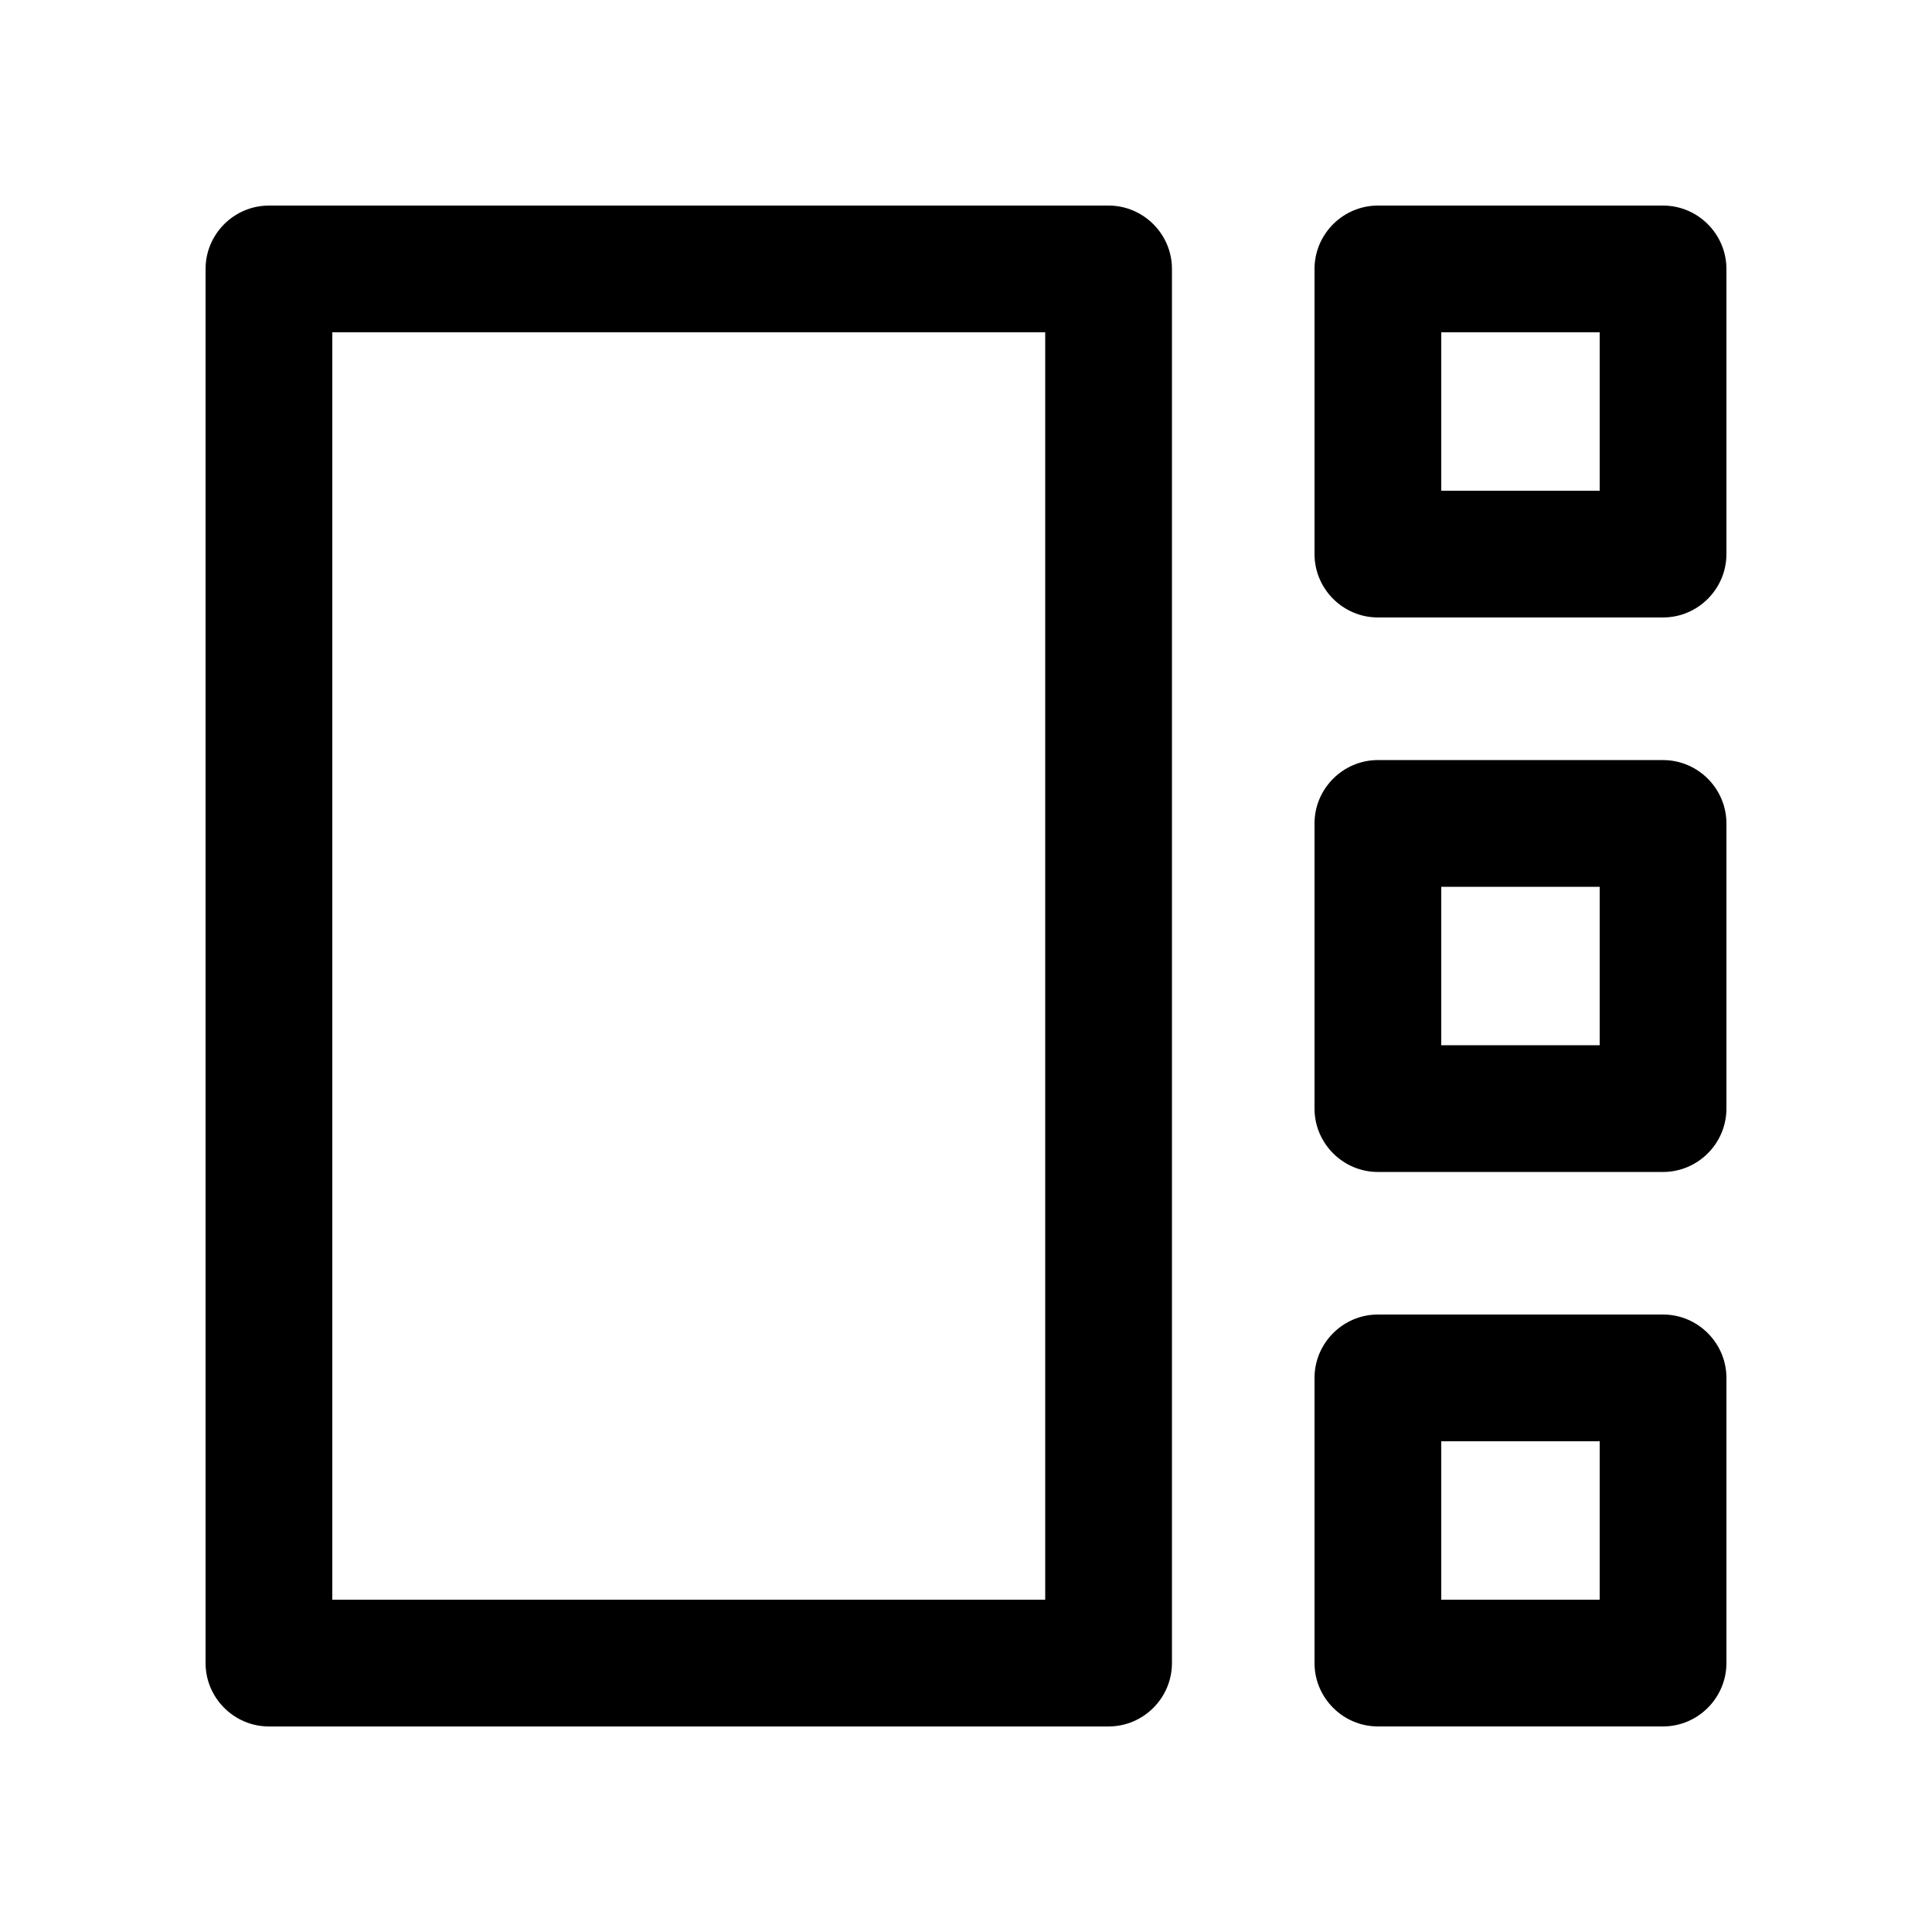
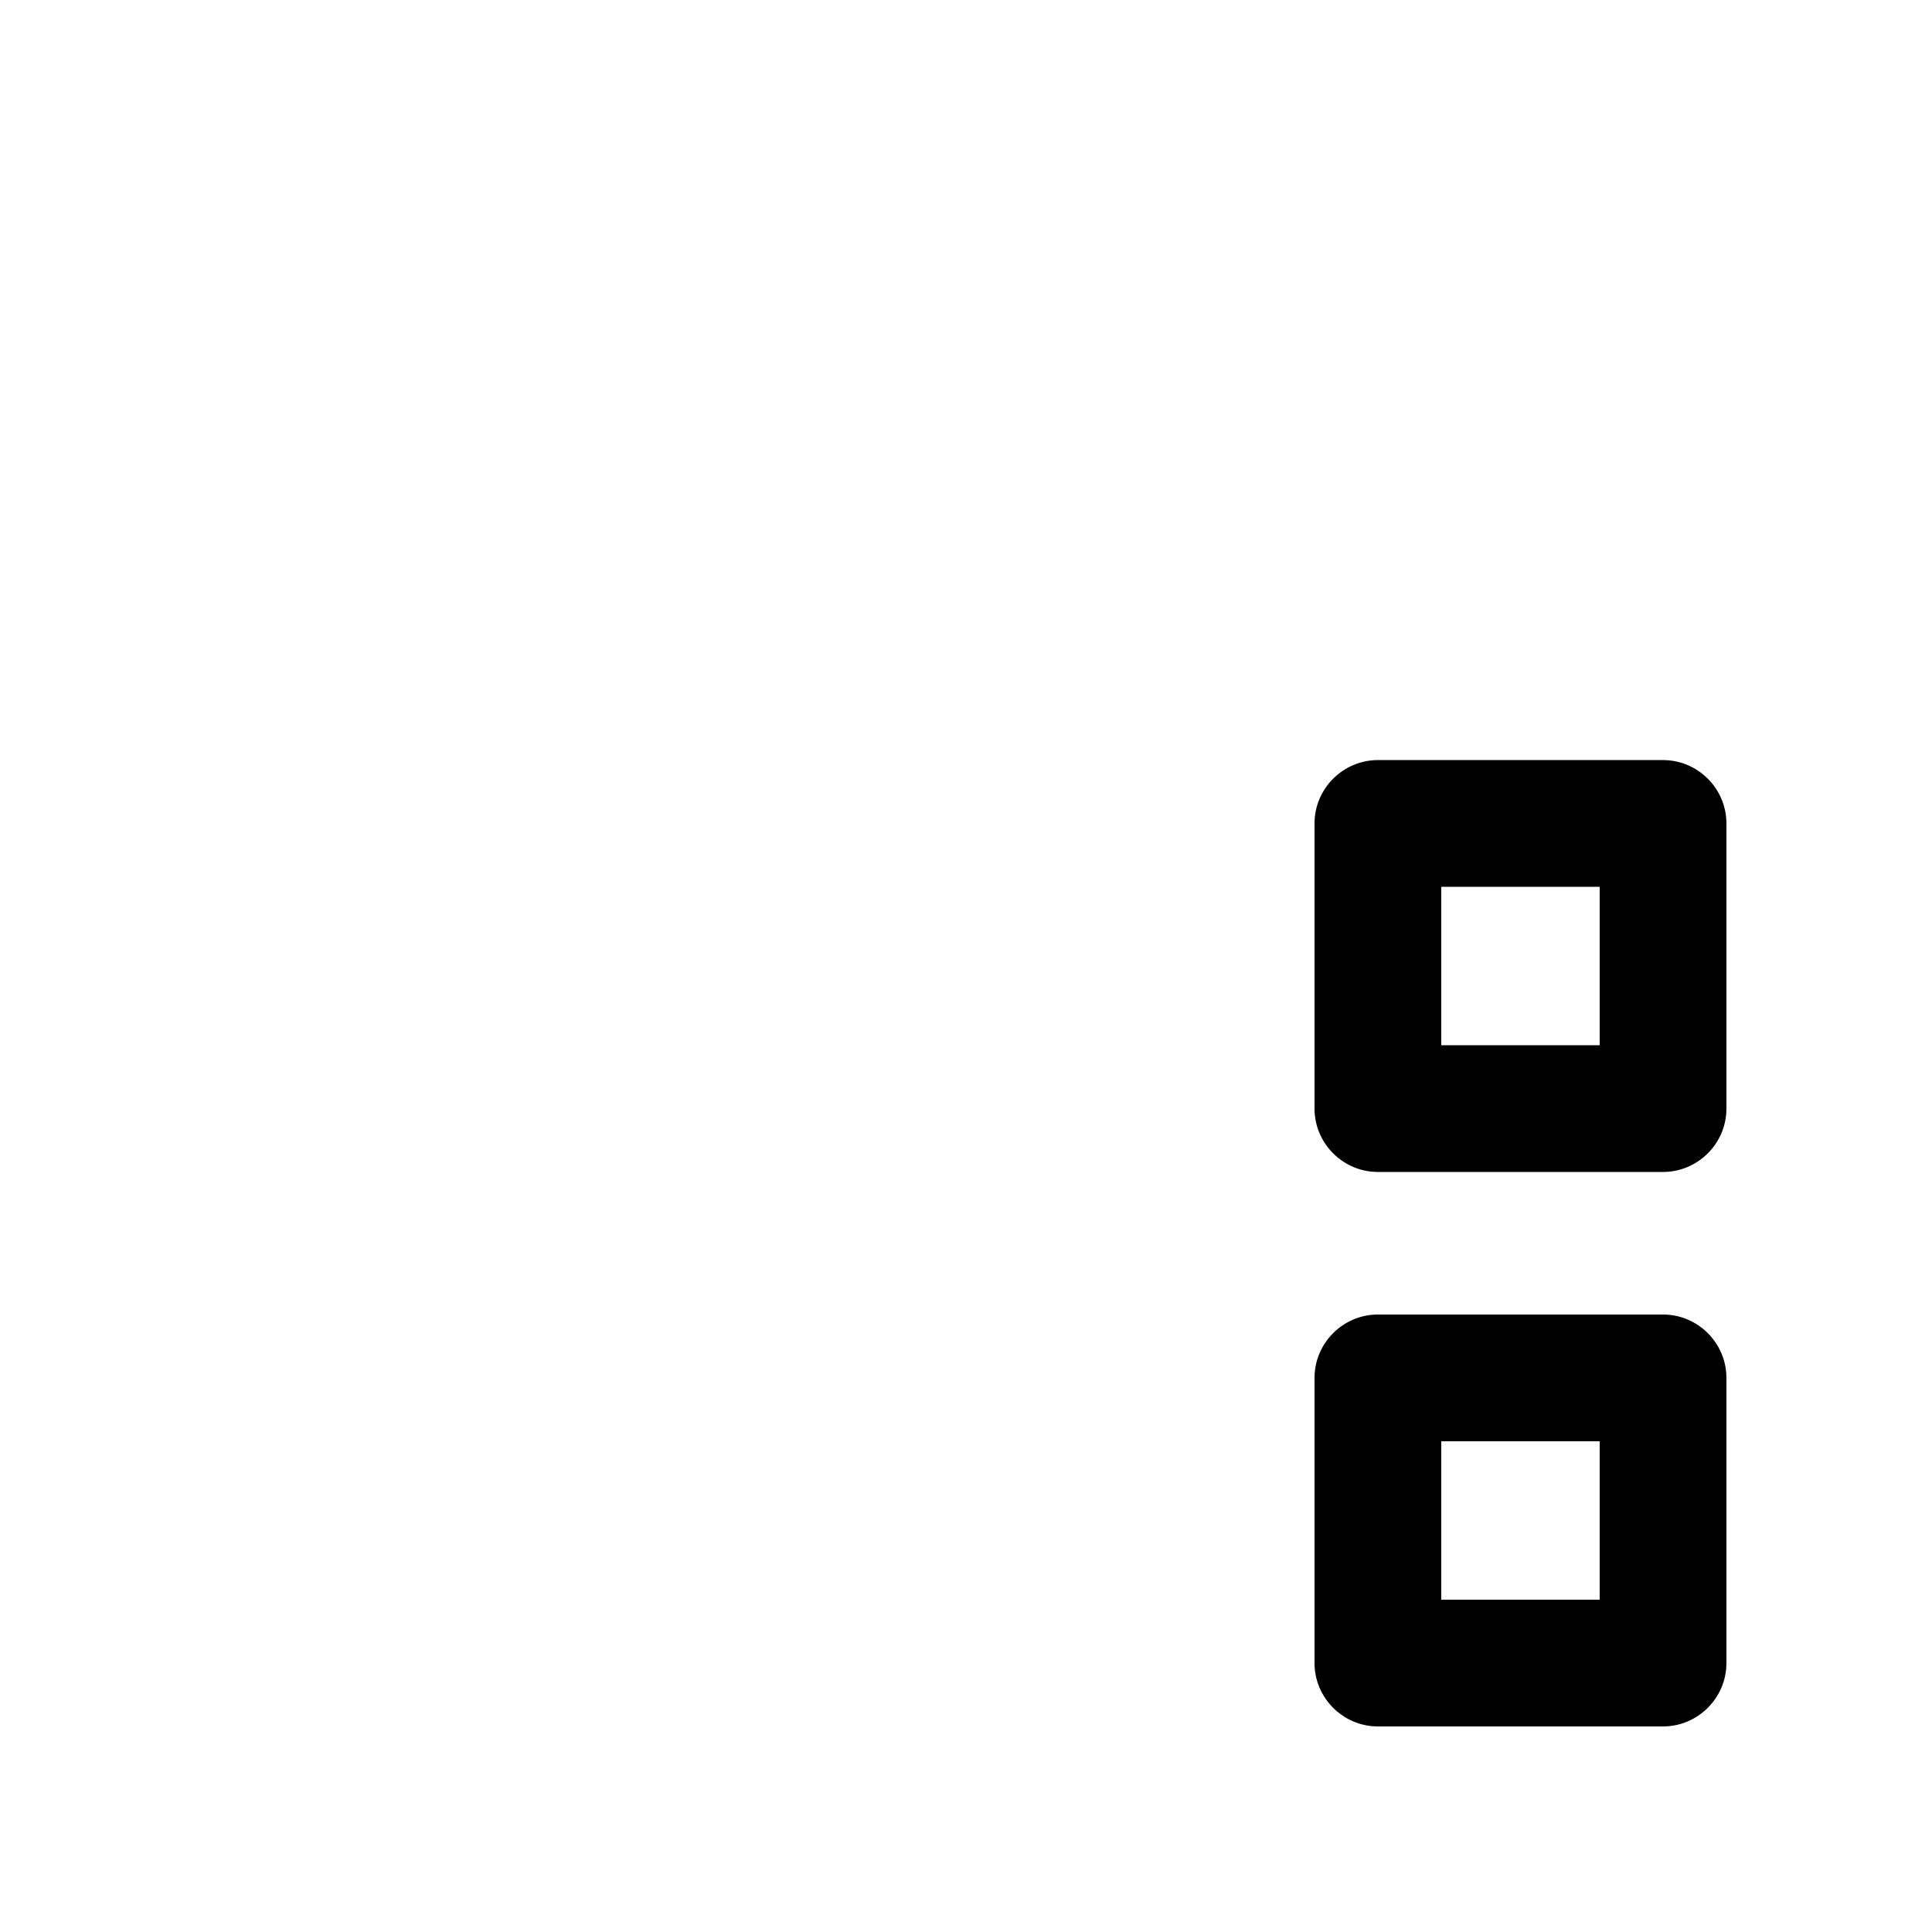
<svg xmlns="http://www.w3.org/2000/svg" fill="#000000" width="800px" height="800px" version="1.1" viewBox="144 144 512 512">
  <g>
    <path d="m601.52 584.73v-75.57c0-9.234-7.562-16.797-16.793-16.797h-75.57c-9.234 0-16.797 7.562-16.797 16.797v75.57c0 9.23 7.562 16.793 16.797 16.793h75.57c9.23 0 16.793-7.562 16.793-16.793zm-75.574-16.797v-41.984h41.984v41.984z" />
    <path d="m601.52 437.79v-75.57c0-9.234-7.562-16.793-16.793-16.793h-75.57c-9.234 0-16.797 7.562-16.797 16.793v75.57c0 9.234 7.562 16.793 16.797 16.793h75.57c9.23 0 16.793-7.559 16.793-16.793zm-75.574-16.793v-41.984h41.984v41.984z" />
-     <path d="m454.58 584.73v-369.46c0-9.234-7.559-16.793-16.793-16.793l-222.52 0.004c-9.234 0-16.789 7.555-16.789 16.789v369.46c0 9.238 7.555 16.801 16.789 16.801h222.52c9.234 0 16.793-7.562 16.793-16.793zm-222.52-16.797v-335.87h188.93v335.88h-188.93z" />
-     <path d="m601.52 290.84v-75.57c0-9.238-7.562-16.793-16.793-16.793h-75.57c-9.234 0-16.797 7.559-16.797 16.793v75.57c0 9.234 7.562 16.793 16.797 16.793h75.57c9.23 0.004 16.793-7.559 16.793-16.793zm-75.574-16.793v-41.984h41.984v41.984z" />
  </g>
</svg>